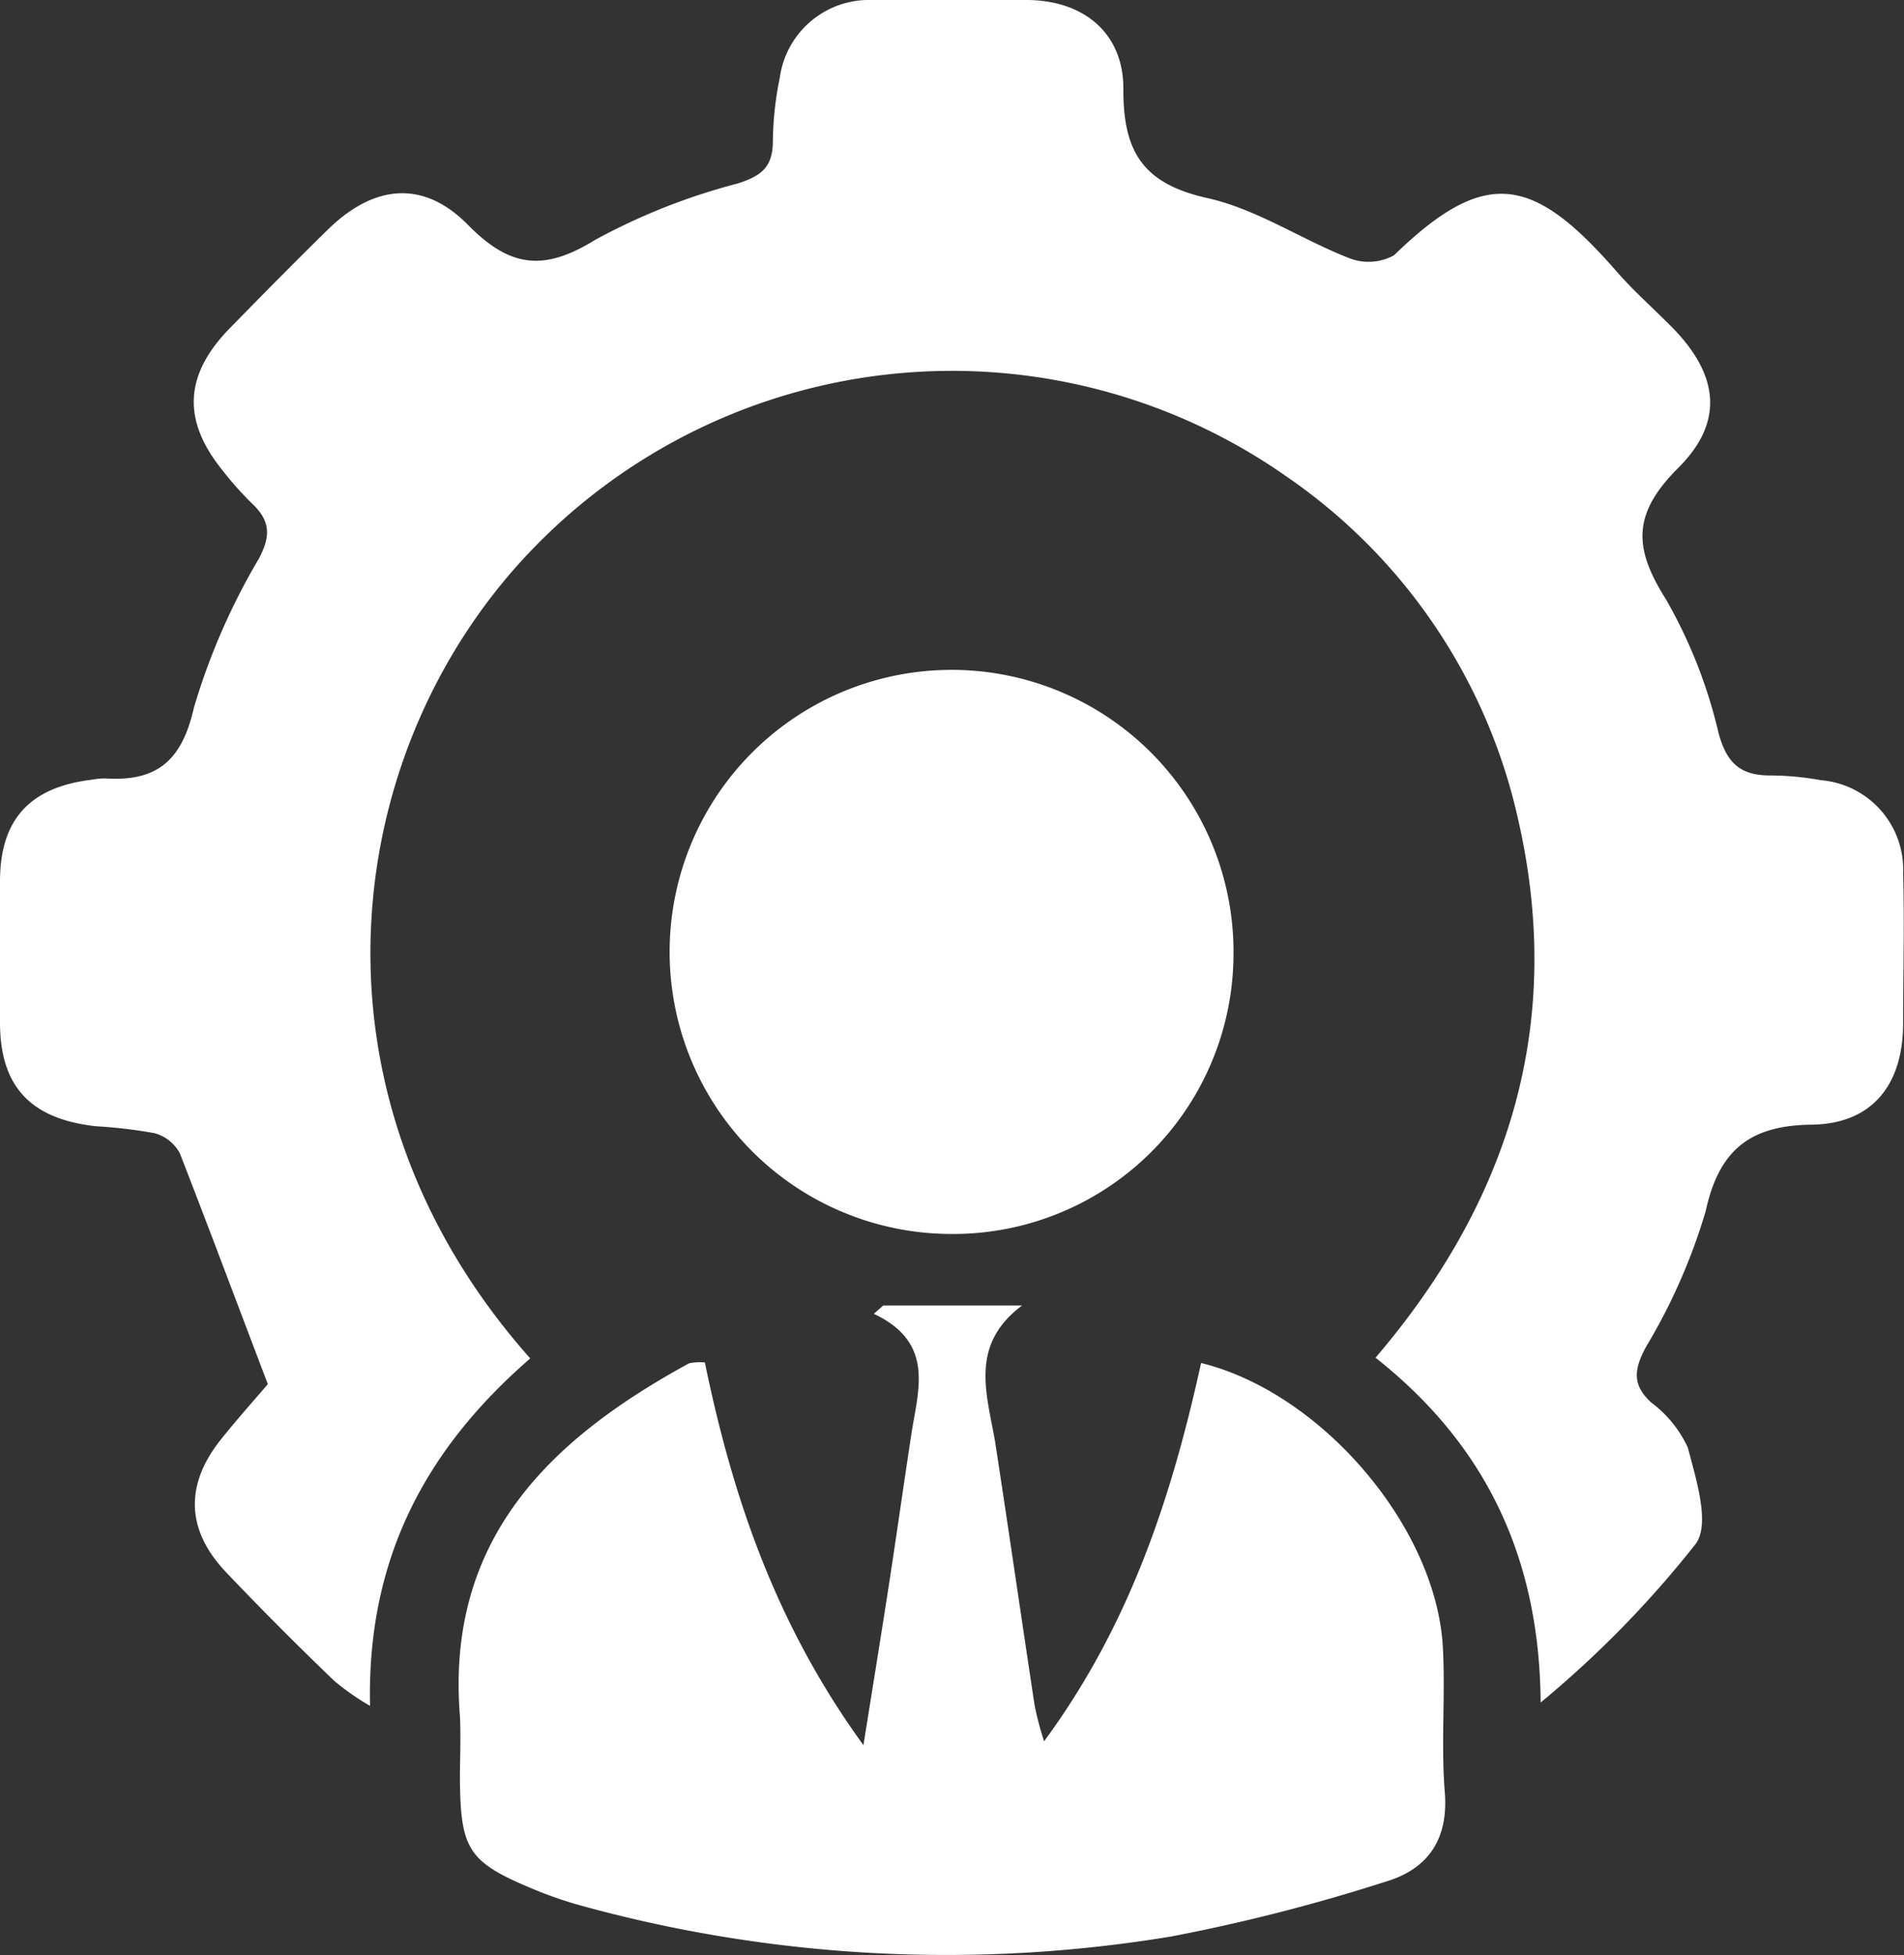
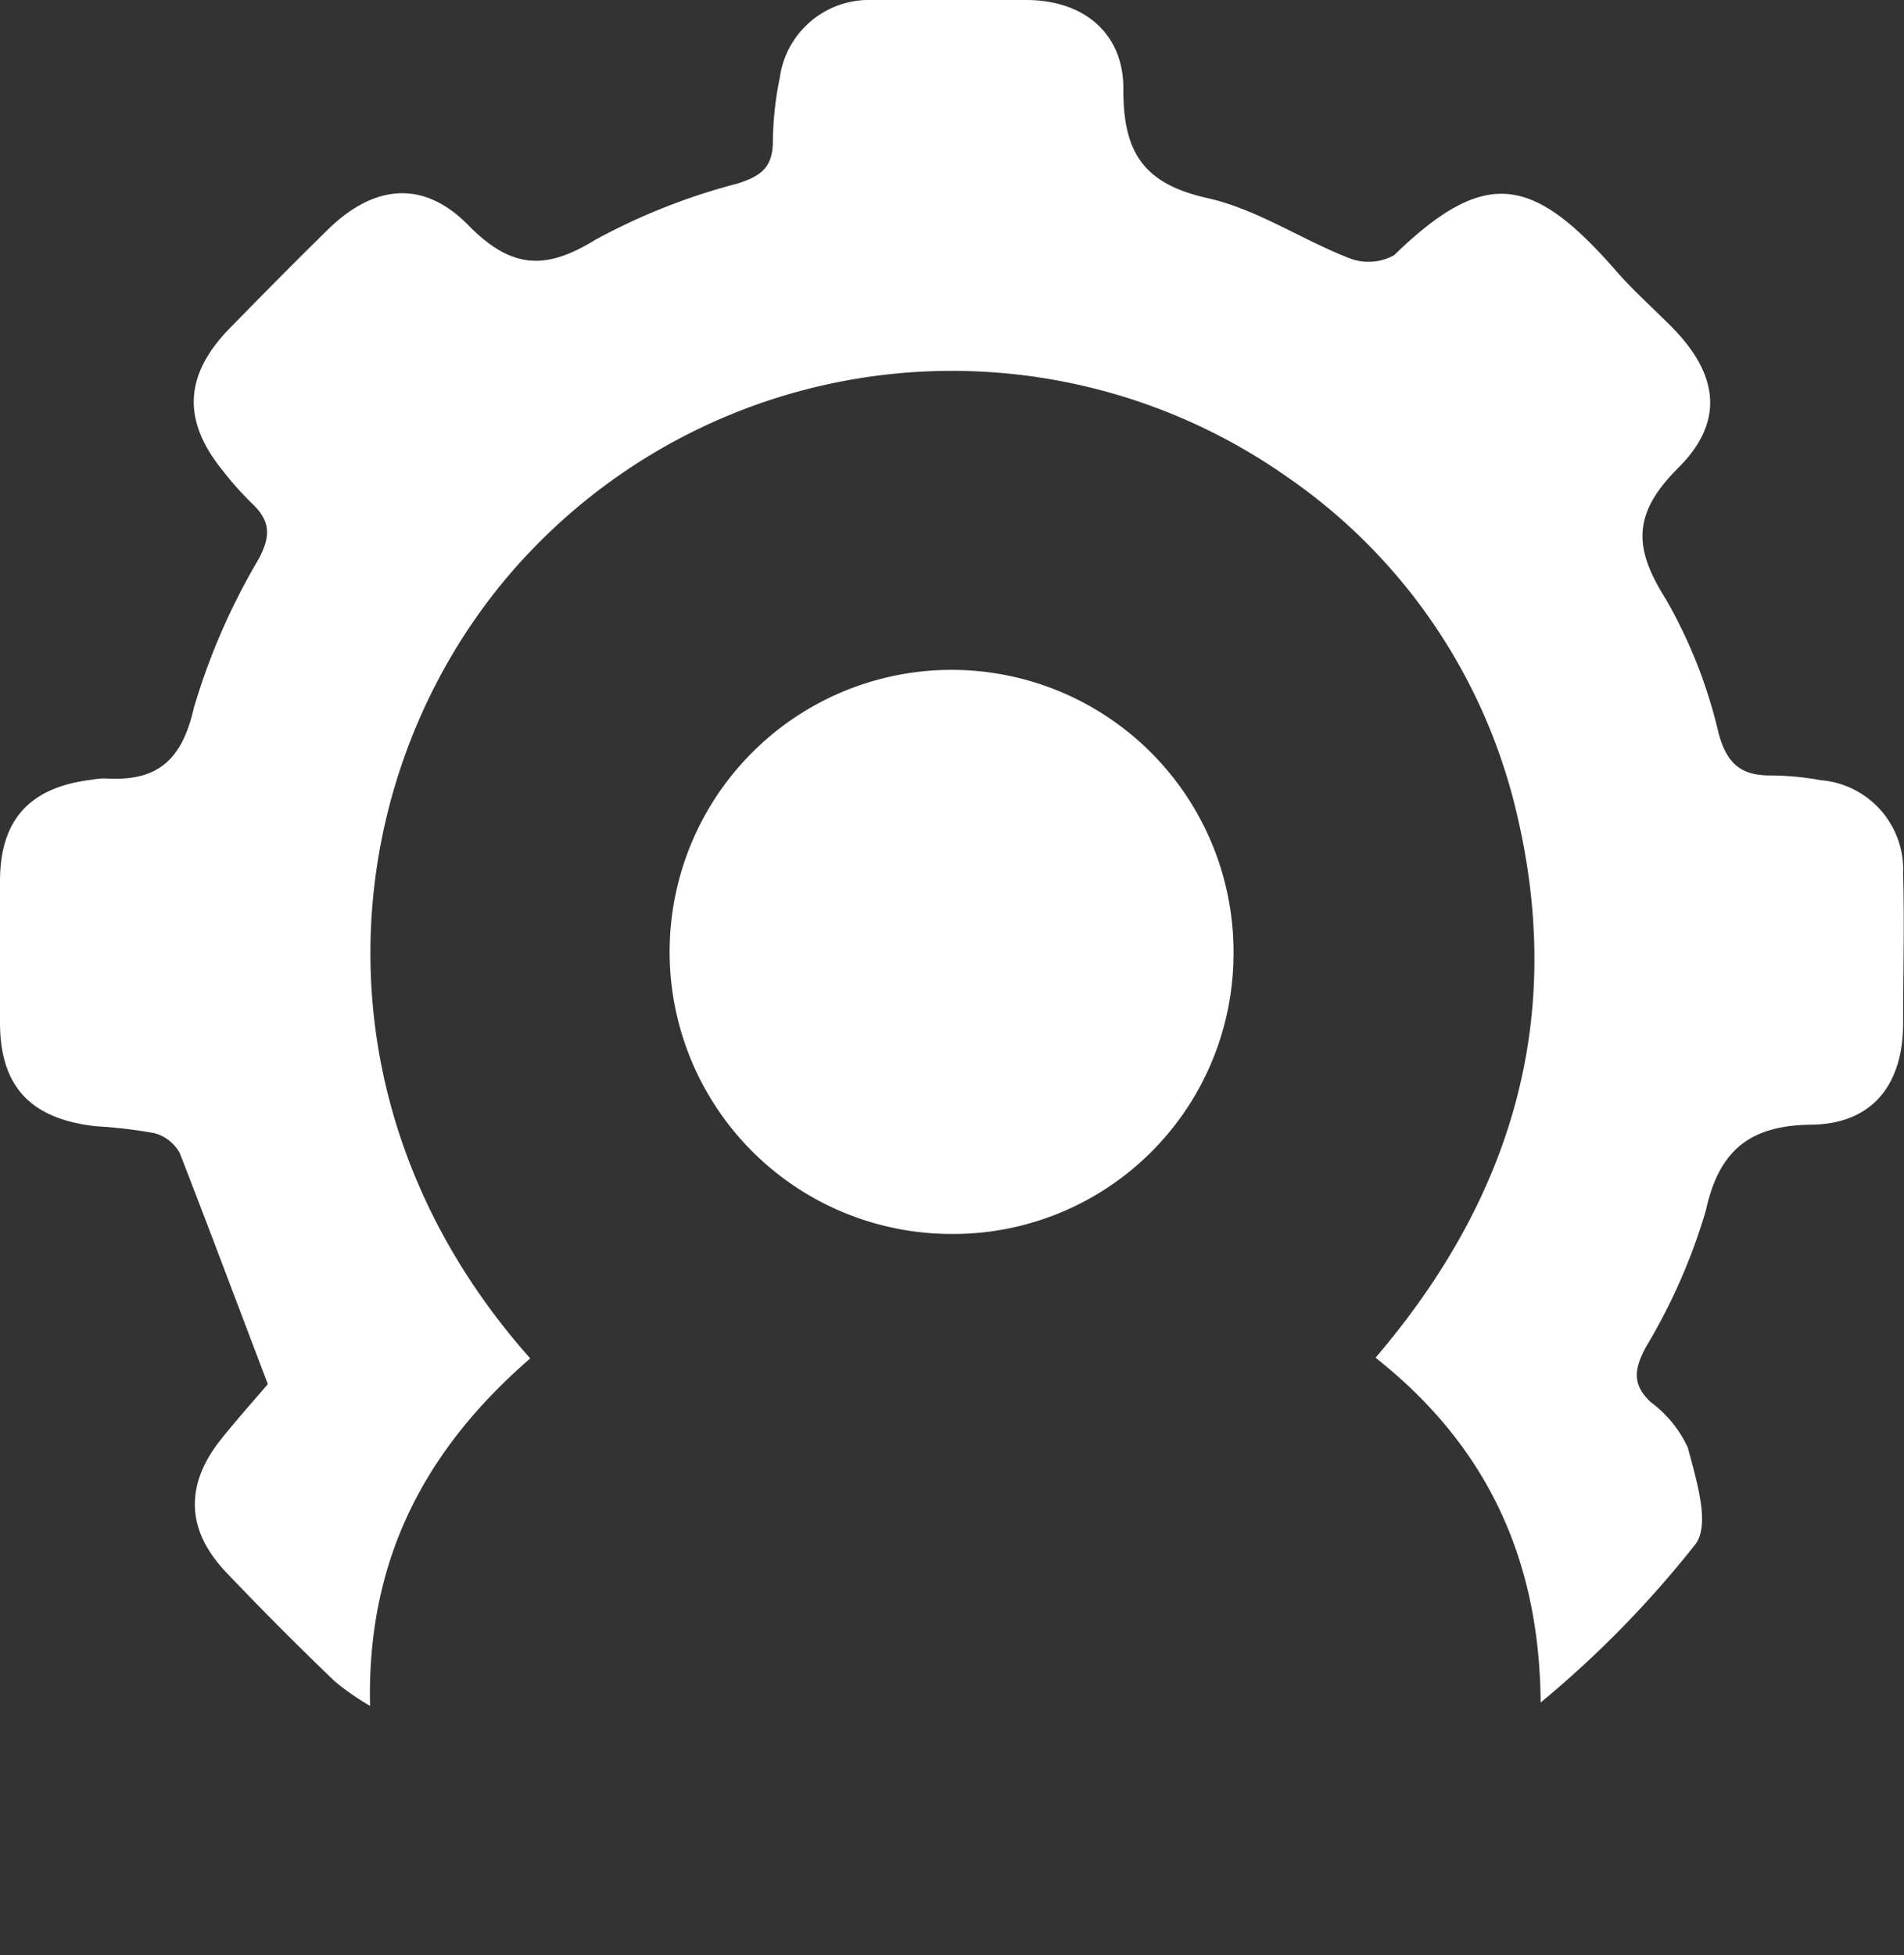
<svg xmlns="http://www.w3.org/2000/svg" viewBox="0 0 108.05 110.92">
  <rect x="0" y="0" width="108.05" height="110.92" fill="#333333" stroke="none" />
  <defs>
    <style>.cls-1{fill:#fff;}</style>
  </defs>
  <g id="Layer_2" data-name="Layer 2">
    <g id="Layer_1-2" data-name="Layer 1">
      <path class="cls-1" d="M30.09,77.06C24.15,82.21,20.81,88.44,21,96.77A14.44,14.44,0,0,1,19,95.38c-2.09-2-4.16-4.08-6.17-6.19-2.29-2.41-2.35-5-.24-7.6.91-1.13,1.88-2.22,2.61-3.07-1.73-4.54-3.34-8.85-5-13.11a2.33,2.33,0,0,0-1.44-1.13,27.7,27.7,0,0,0-3.31-.39C1.73,63.48,0,61.63,0,58c0-2.66,0-5.32,0-8,0-3.52,1.7-5.35,5.22-5.77A3.91,3.91,0,0,1,6,44.16c2.9.18,4.32-1,5-4a37.34,37.34,0,0,1,3.68-8.45c.7-1.31.66-2.16-.36-3.13a18.45,18.45,0,0,1-1.71-1.92c-2.27-2.82-2.15-5.37.39-8,1.86-1.9,3.73-3.8,5.63-5.66,2.58-2.51,5.38-2.83,7.93-.24,2.39,2.43,4.31,2.64,7.21.85a35.62,35.62,0,0,1,8.09-3.2c1.35-.43,2-.93,2-2.42a18.67,18.67,0,0,1,.39-3.57A5.11,5.11,0,0,1,49.48,0c2.92,0,5.84,0,8.76,0,3.25,0,5.56,1.88,5.51,5.13,0,3.58,1.2,5.31,4.78,6.11,2.78.62,5.3,2.33,8,3.39a3,3,0,0,0,2.58-.15c5.16-5,7.85-4.54,12.57.85,1,1.16,2.18,2.19,3.26,3.29,2.56,2.63,2.94,5.29.31,7.91s-2.55,4.55-.72,7.45a28,28,0,0,1,3,7.62c.48,1.76,1.3,2.41,3,2.39a16.61,16.61,0,0,1,2.81.27A5.09,5.09,0,0,1,108,49.56c.08,2.83,0,5.66,0,8.49,0,3.49-1.76,5.71-5.2,5.75s-5.24,1.39-6,4.89a33.32,33.32,0,0,1-3.4,7.73c-.67,1.26-.79,2.12.29,3.13a6.7,6.7,0,0,1,2.09,2.56c.47,1.8,1.28,4.33.45,5.47a59.23,59.23,0,0,1-8.8,9c-.06-8.07-3-14.53-9.37-19.56C85.7,68.08,88.8,58,86.14,46.43A32,32,0,0,0,73.05,27.06a33.07,33.07,0,0,0-42.81,4.07C19.37,42.35,16.66,61.94,30.09,77.06Z" />
-       <path class="cls-1" d="M40,77.29C41.57,84.89,44,92.12,49,99c.54-3.4,1-6.21,1.43-9s.85-5.77,1.29-8.65c.39-2.53,1.34-5.18-2.13-6.82l.53-.47H58c-3,2.24-2,5-1.53,7.72.77,5,1.49,10,2.25,15a18.82,18.82,0,0,0,.53,2c4.89-6.64,7.25-13.91,8.91-21.46C75,79,81.5,86.62,81.88,93.43c.15,2.73-.11,5.5.11,8.23s-1,4.38-3.35,5.08a103.23,103.23,0,0,1-12.16,3.11,78.17,78.17,0,0,1-33.4-1.72,22.84,22.84,0,0,1-2.68-.91c-3.81-1.57-4.26-2.24-4.3-6.28,0-1.2.06-2.41,0-3.6-.8-10,5.06-15.67,13-20A2.82,2.82,0,0,1,40,77.29Z" />
      <path class="cls-1" d="M53.93,70A16,16,0,1,1,70,54.13,15.91,15.91,0,0,1,53.93,70Z" />
    </g>
  </g>
</svg>